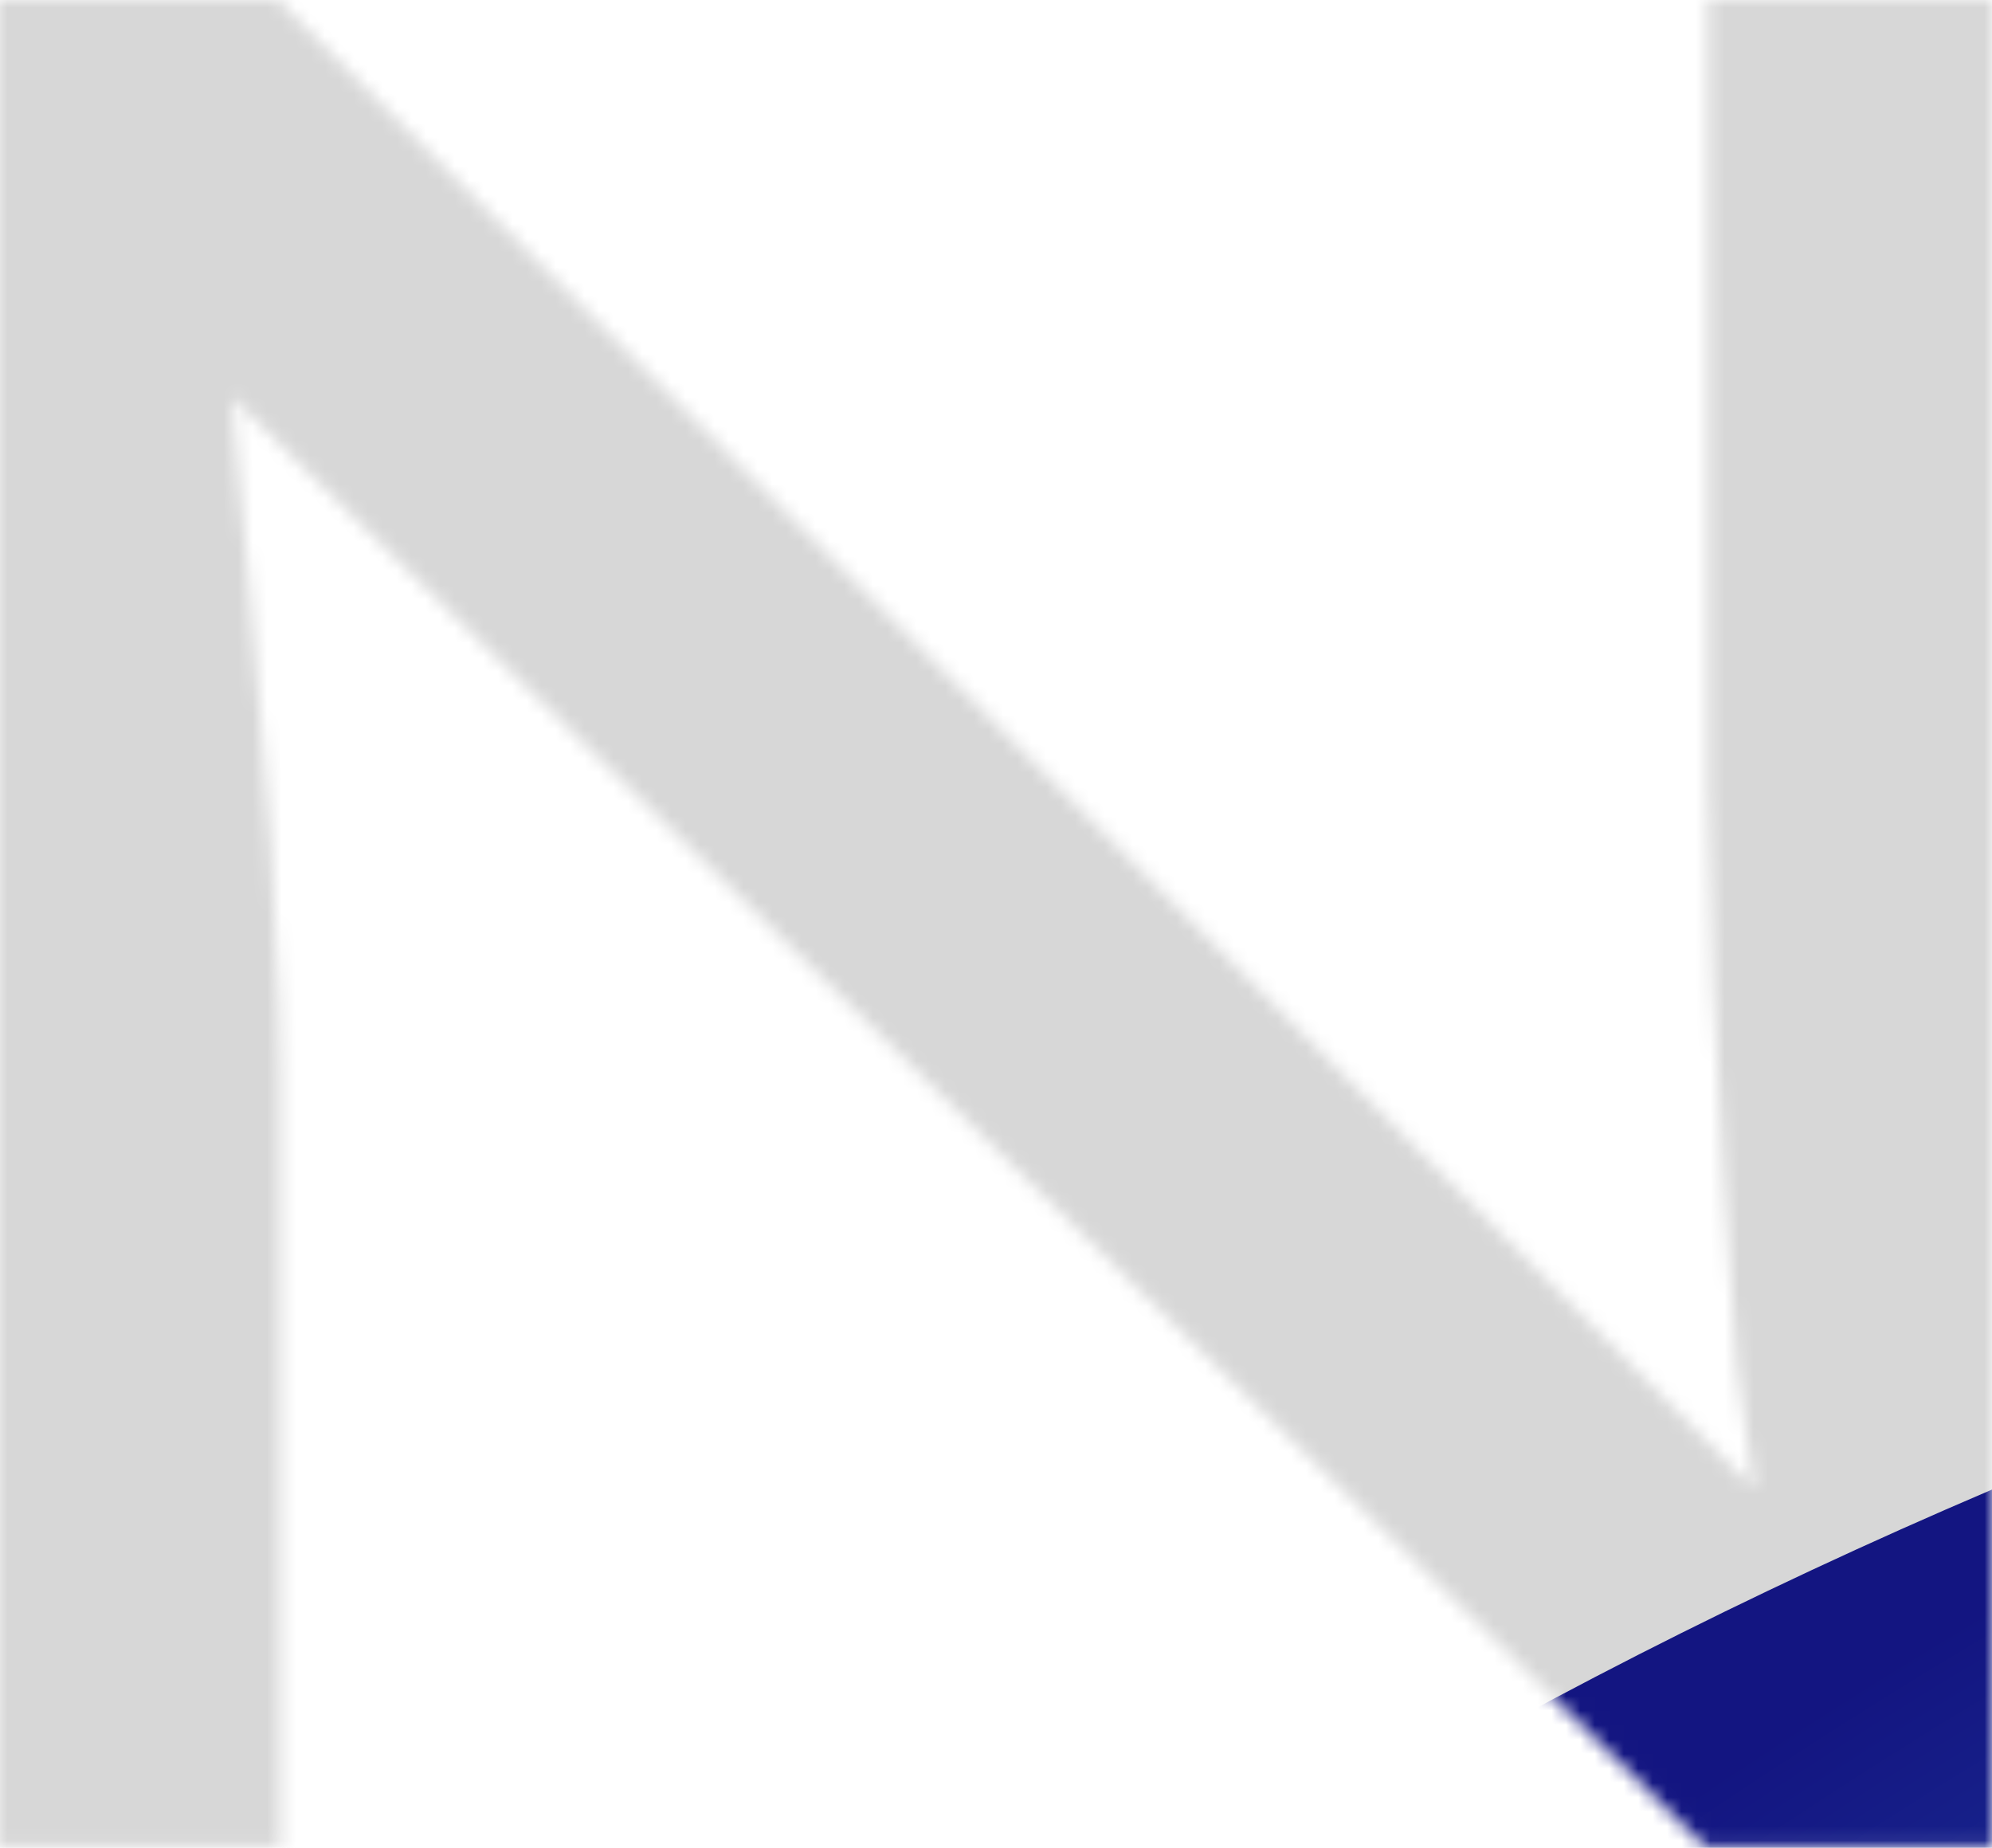
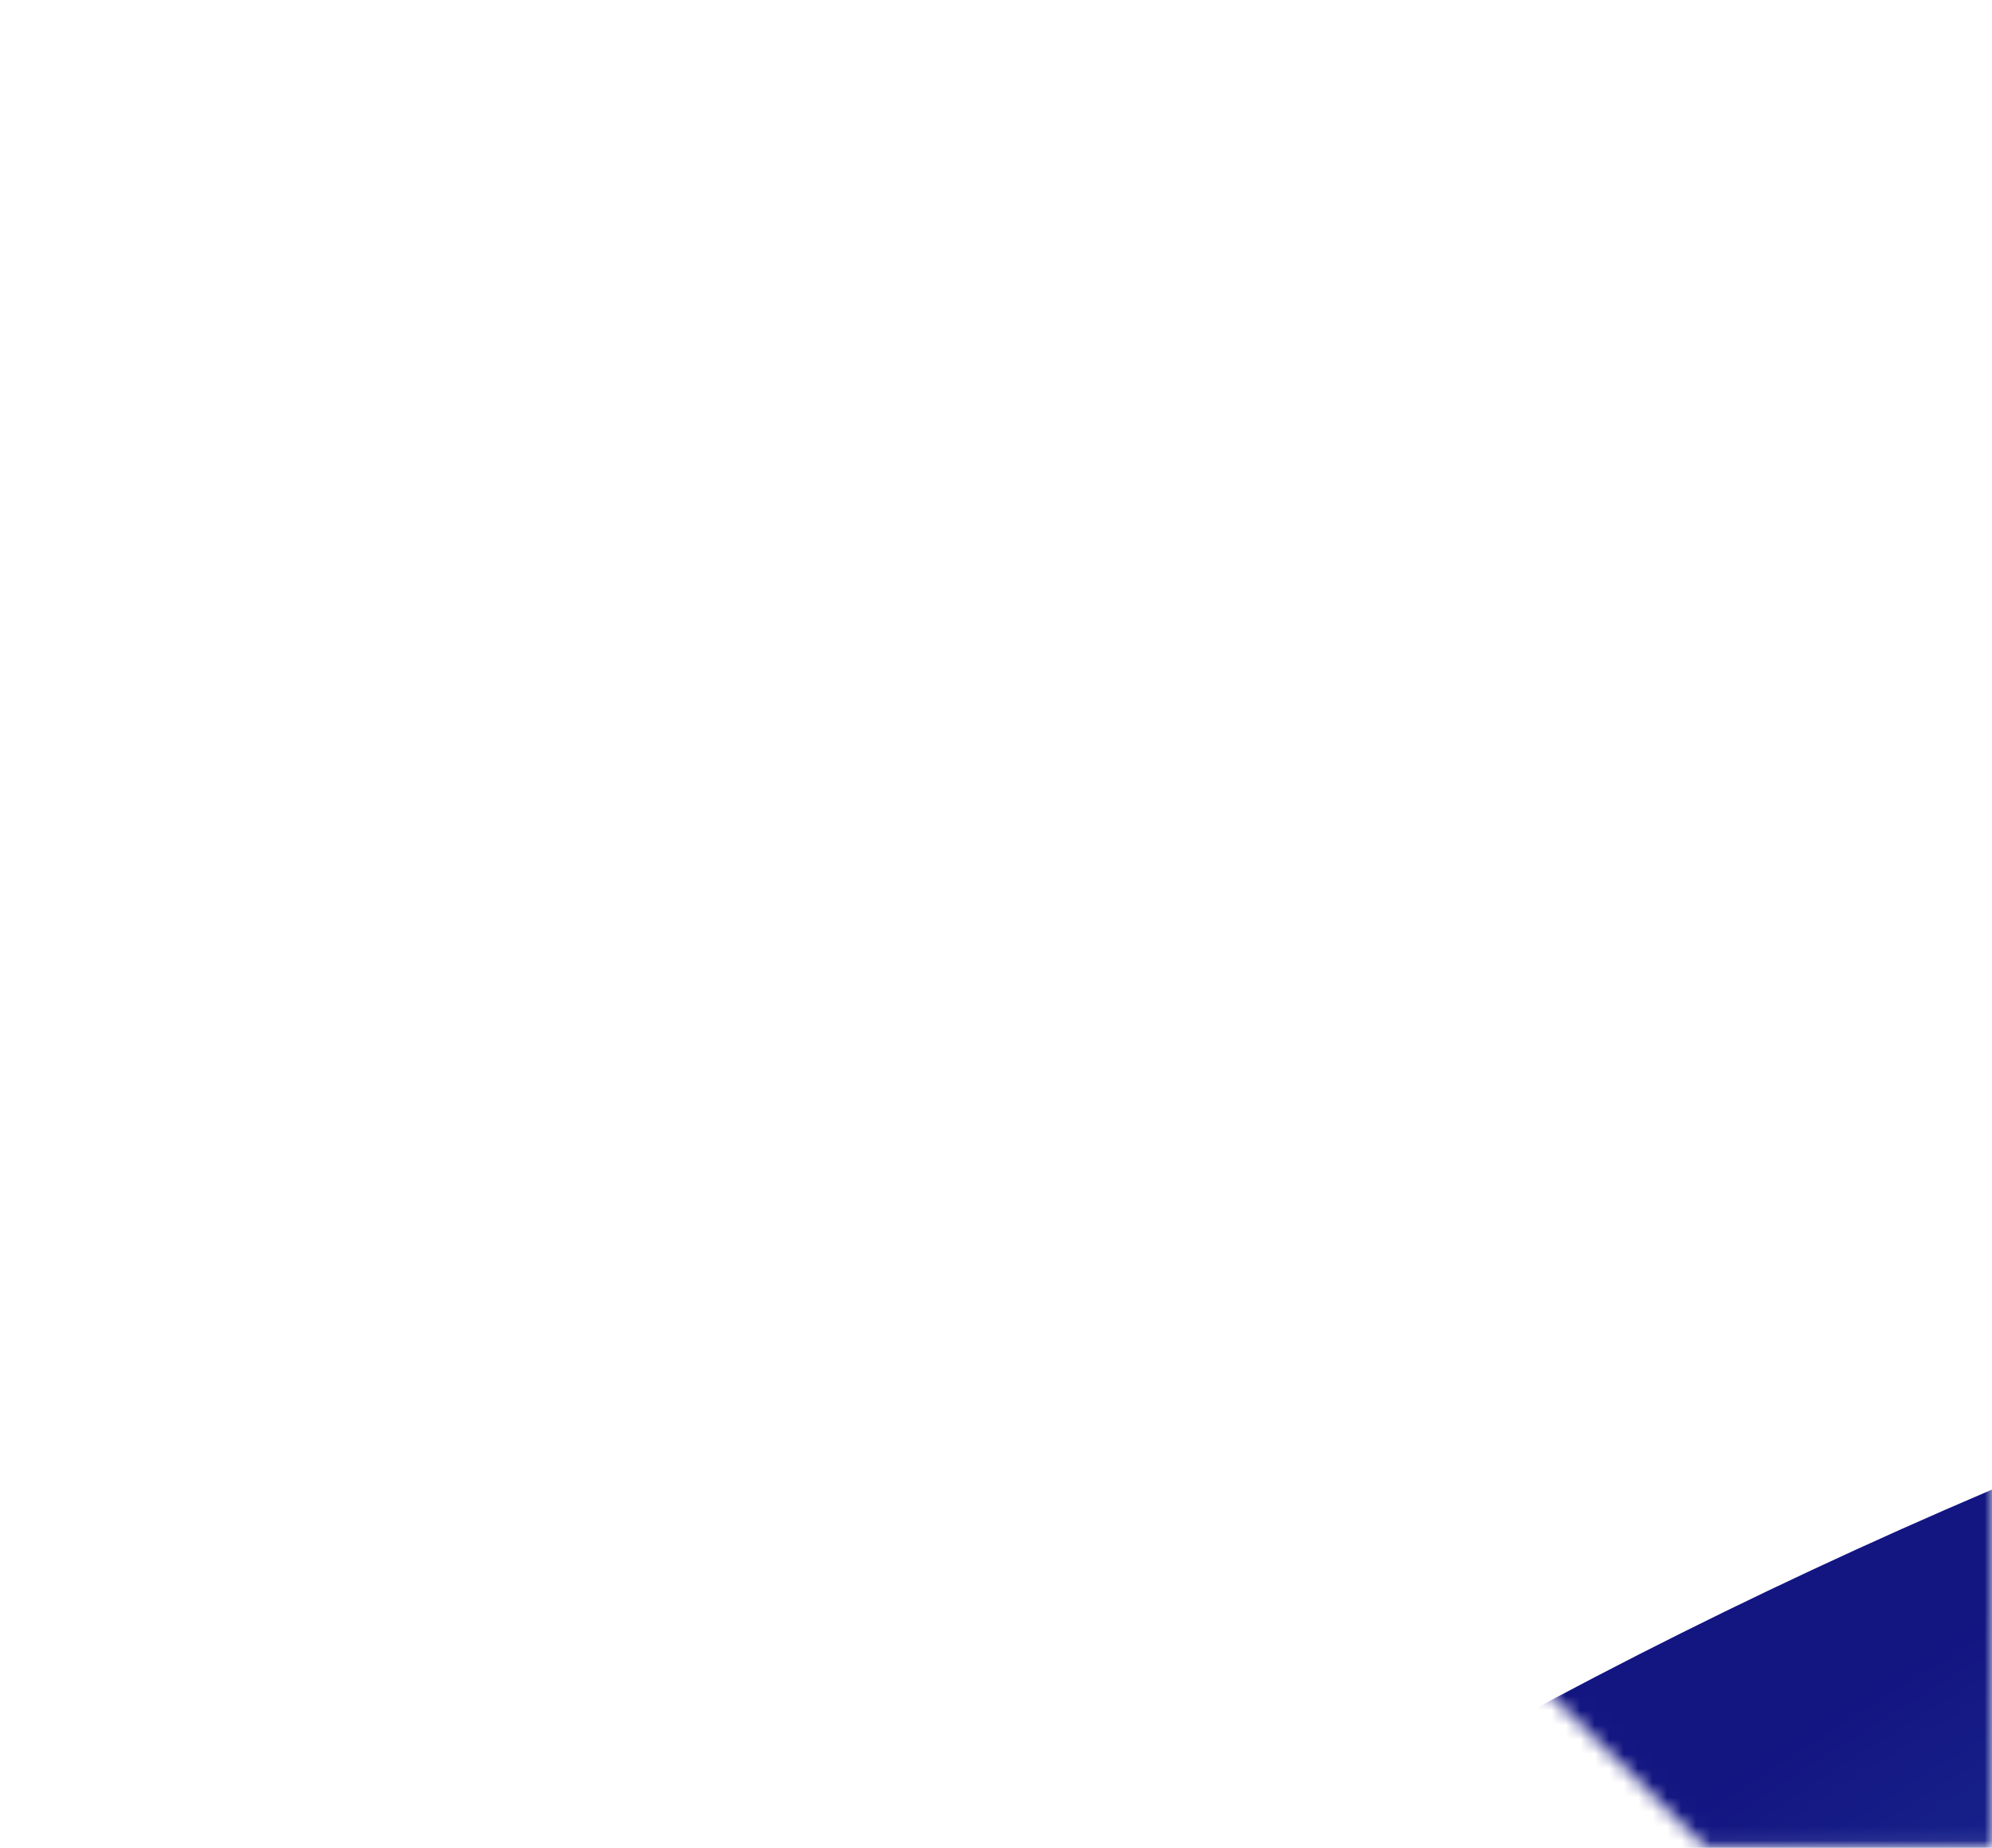
<svg xmlns="http://www.w3.org/2000/svg" width="138" height="128" viewBox="0 0 138 128" fill="none">
  <g clip-path="url(#clip0_3253_2444)">
    <mask id="mask0_3253_2444" style="mask-type:alpha" maskUnits="userSpaceOnUse" x="-1227" y="-1" width="1569" height="130">
      <path d="M-1226.18 127.93L-1163.66 -0.045H-1140.62L-1078.46 127.93H-1100.22L-1143.18 39.81C-1144.28 37.495 -1145.37 35.24 -1146.47 33.046C-1147.57 30.852 -1148.66 28.658 -1149.76 26.465C-1150.74 24.271 -1151.71 21.955 -1152.69 19.517C-1153.66 17.08 -1154.64 14.398 -1155.61 11.473L-1149.76 11.29C-1150.86 14.216 -1151.95 16.958 -1153.05 19.517C-1154.03 22.077 -1155.06 24.514 -1156.16 26.83C-1157.26 29.146 -1158.35 31.462 -1159.45 33.777C-1160.55 35.971 -1161.64 38.226 -1162.74 40.542L-1205.34 127.93H-1226.18ZM-1198.94 97.948L-1191.08 78.934H-1115.21L-1112.1 97.948H-1198.94ZM-1028.33 127.93V-0.045H-1008.59V108.917H-923.028V127.93H-1028.33ZM-845.795 127.93V18.969H-894.425V-0.045H-776.323V18.969H-826.05V127.93H-845.795ZM-724.821 127.93V-0.045H-618.602V18.969H-705.077V108.917H-618.602V127.93H-724.821ZM-714.035 71.804V52.791H-628.657V71.804H-714.035ZM-556.104 127.93V-0.045H-481.33C-473.774 -0.045 -466.887 1.723 -460.671 5.257C-454.334 8.67 -449.276 13.362 -445.497 19.334C-441.719 25.307 -439.83 31.949 -439.83 39.262C-439.83 46.941 -441.902 53.949 -446.046 60.286C-450.19 66.502 -455.674 71.499 -462.5 75.278C-469.325 78.934 -476.821 80.763 -484.987 80.763H-536.359V127.93H-556.104ZM-457.015 127.93L-500.526 70.159L-479.502 65.588L-432.334 128.113L-457.015 127.93ZM-536.359 61.749H-486.815C-482.183 61.749 -477.918 60.713 -474.017 58.641C-469.995 56.569 -466.826 53.827 -464.511 50.414C-462.073 47.002 -460.854 43.284 -460.854 39.262C-460.854 35.484 -462.073 32.071 -464.511 29.024C-466.826 25.977 -469.995 23.539 -474.017 21.711C-477.918 19.883 -482.183 18.969 -486.815 18.969H-536.359V61.749ZM-371.319 127.93V-0.045H-351.94L-293.62 72.17H-300.567L-242.247 -0.045H-222.868V127.93H-242.613V73.632C-242.613 63.516 -242.369 54.01 -241.881 45.112C-241.394 36.215 -240.419 27.135 -238.956 17.872L-236.945 25.368L-291.06 91.183H-303.127L-357.242 25.368L-355.231 17.872C-353.768 27.135 -352.793 36.215 -352.305 45.112C-351.818 54.01 -351.574 63.516 -351.574 73.632V127.93H-371.319ZM-154.898 127.93V108.369H-121.442V19.517H-154.898V-0.045H-68.241V19.517H-101.697V108.369H-68.241V127.93H-154.898ZM-0.32 127.93V-0.045H19.242L123.085 104.712L121.988 106.357C121.378 102.701 120.83 98.801 120.342 94.657C119.977 90.391 119.672 86.064 119.428 81.677C119.184 77.167 118.941 72.657 118.697 68.148C118.575 63.516 118.453 59.007 118.331 54.619C118.331 50.231 118.331 46.026 118.331 42.004V-0.045H138.076V127.93H118.148L15.586 27.013L15.768 24.453C16.012 26.647 16.256 29.268 16.5 32.315C16.744 35.362 17.048 38.653 17.414 42.187C17.779 45.722 18.084 49.378 18.328 53.157C18.694 56.813 18.937 60.53 19.059 64.309C19.303 67.965 19.425 71.439 19.425 74.729V127.93H-0.32ZM204.64 127.93V-0.045H269.359C281.059 -0.045 291.358 1.662 300.256 5.074C309.275 8.487 316.832 13.18 322.926 19.152C329.02 25.002 333.59 31.766 336.637 39.445C339.684 47.123 341.208 55.289 341.208 63.943C341.208 72.718 339.684 81.006 336.637 88.807C333.59 96.485 329.02 103.25 322.926 109.1C316.832 114.95 309.275 119.582 300.256 122.994C291.358 126.285 281.059 127.93 269.359 127.93H204.64ZM224.385 110.928L223.836 108.917H268.445C277.586 108.917 285.386 107.759 291.846 105.443C298.427 103.128 303.79 99.898 307.934 95.754C312.078 91.61 315.125 86.856 317.075 81.494C319.147 76.009 320.183 70.159 320.183 63.943C320.183 57.849 319.147 52.12 317.075 46.758C315.125 41.395 312.078 36.642 307.934 32.498C303.79 28.232 298.427 24.941 291.846 22.625C285.386 20.188 277.586 18.969 268.445 18.969H223.288L224.385 17.323V110.928Z" fill="#E4E3DF" />
    </mask>
    <g mask="url(#mask0_3253_2444)">
-       <rect x="-1324" y="-17.982" width="1643.82" height="164.965" fill="#D7D7D7" />
      <g filter="url(#filter0_f_3253_2444)">
-         <path d="M173.181 90.059C102.69 112.803 43.087 152.388 2.807 203.214C-37.473 254.04 -56.39 313.531 -51.267 373.27C-46.144 433.008 -17.24 489.968 31.354 536.088C79.948 582.208 145.771 615.154 219.508 630.261C293.246 645.369 371.163 641.874 442.233 620.271C513.303 598.668 573.927 560.051 615.525 509.885C657.123 459.72 677.589 400.545 674.026 340.737C670.463 280.929 643.052 223.515 595.672 176.621L311.167 354.081L173.181 90.059Z" fill="url(#paint0_radial_3253_2444)" />
+         <path d="M173.181 90.059C102.69 112.803 43.087 152.388 2.807 203.214C-37.473 254.04 -56.39 313.531 -51.267 373.27C-46.144 433.008 -17.24 489.968 31.354 536.088C79.948 582.208 145.771 615.154 219.508 630.261C293.246 645.369 371.163 641.874 442.233 620.271C513.303 598.668 573.927 560.051 615.525 509.885C657.123 459.72 677.589 400.545 674.026 340.737C670.463 280.929 643.052 223.515 595.672 176.621L311.167 354.081L173.181 90.059" fill="url(#paint0_radial_3253_2444)" />
      </g>
    </g>
  </g>
  <defs>
    <filter id="filter0_f_3253_2444" x="-230.17" y="-88.021" width="1082.67" height="905.598" filterUnits="userSpaceOnUse" color-interpolation-filters="sRGB">
      <feFlood flood-opacity="0" result="BackgroundImageFix" />
      <feBlend mode="normal" in="SourceGraphic" in2="BackgroundImageFix" result="shape" />
      <feGaussianBlur stdDeviation="89.04" result="effect1_foregroundBlur_3253_2444" />
    </filter>
    <radialGradient id="paint0_radial_3253_2444" cx="0" cy="0" r="1" gradientUnits="userSpaceOnUse" gradientTransform="translate(311.167 354.081) rotate(-17.882) scale(353.085 293.637)">
      <stop offset="0.055" stop-color="#F97070" />
      <stop offset="0.65" stop-color="#2F69C0" />
      <stop offset="1" stop-color="#131581" />
    </radialGradient>
    <clipPath id="clip0_3253_2444">
      <rect width="138" height="128" fill="white" />
    </clipPath>
  </defs>
</svg>